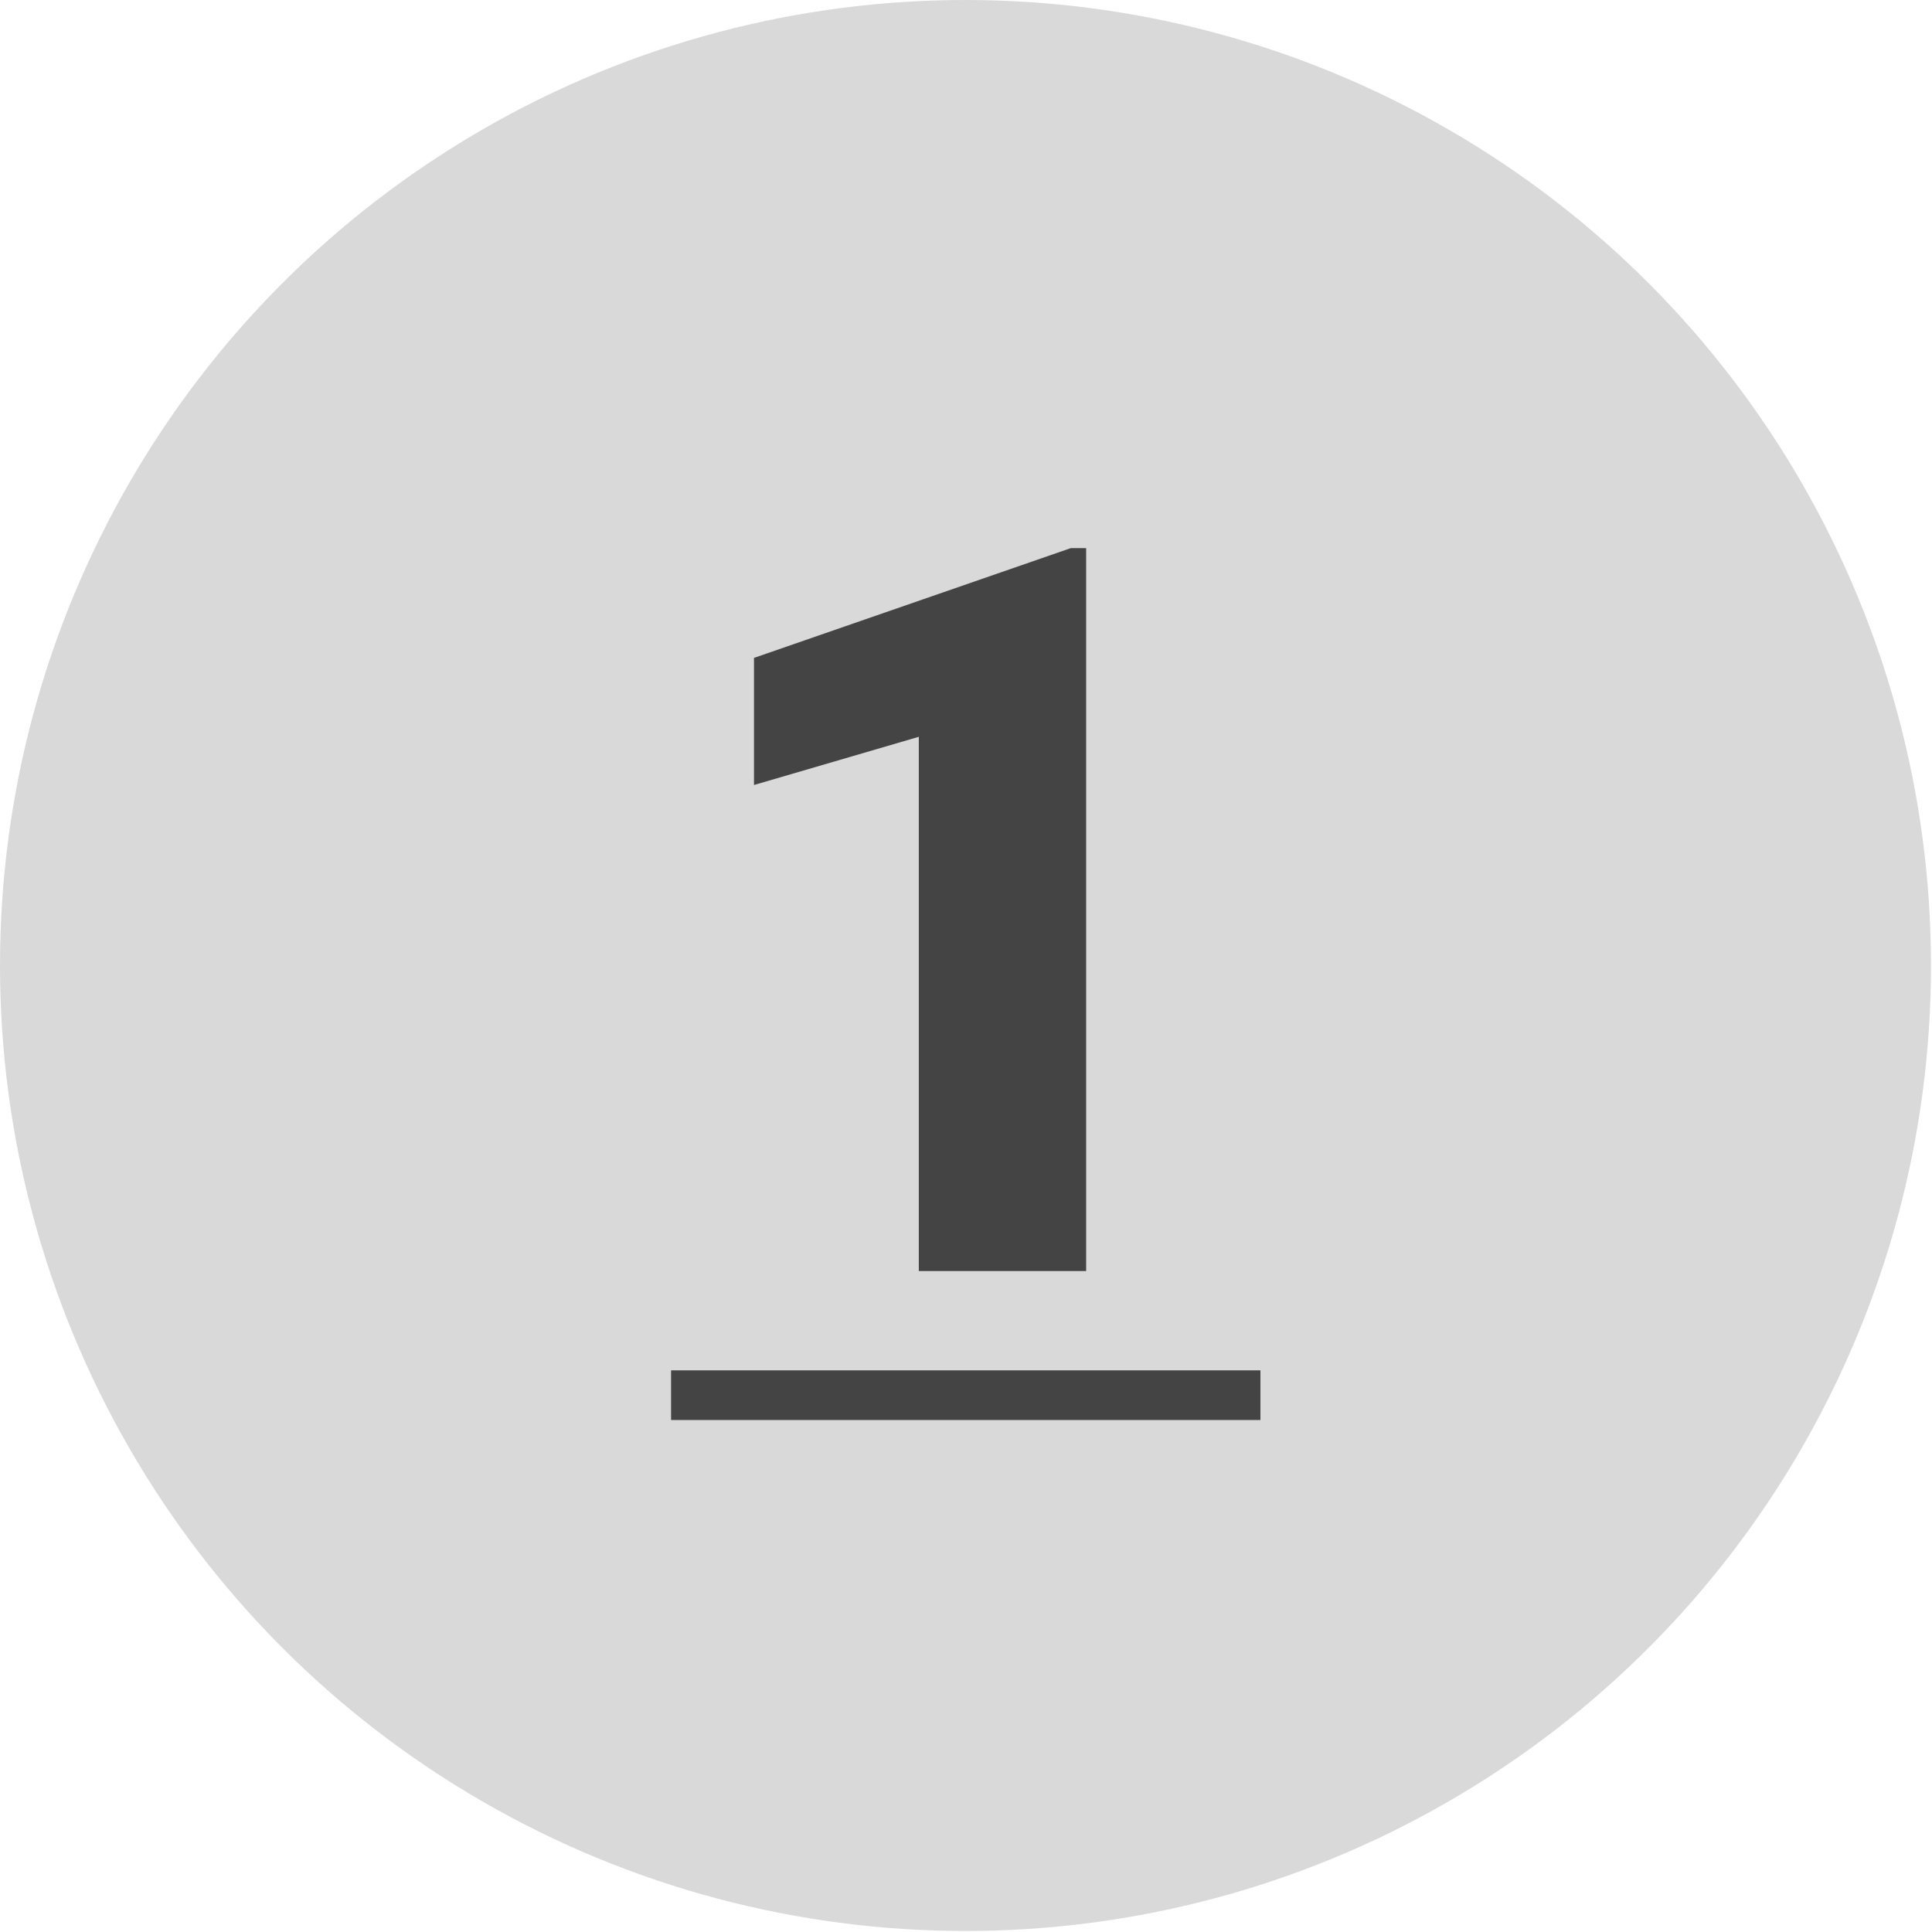
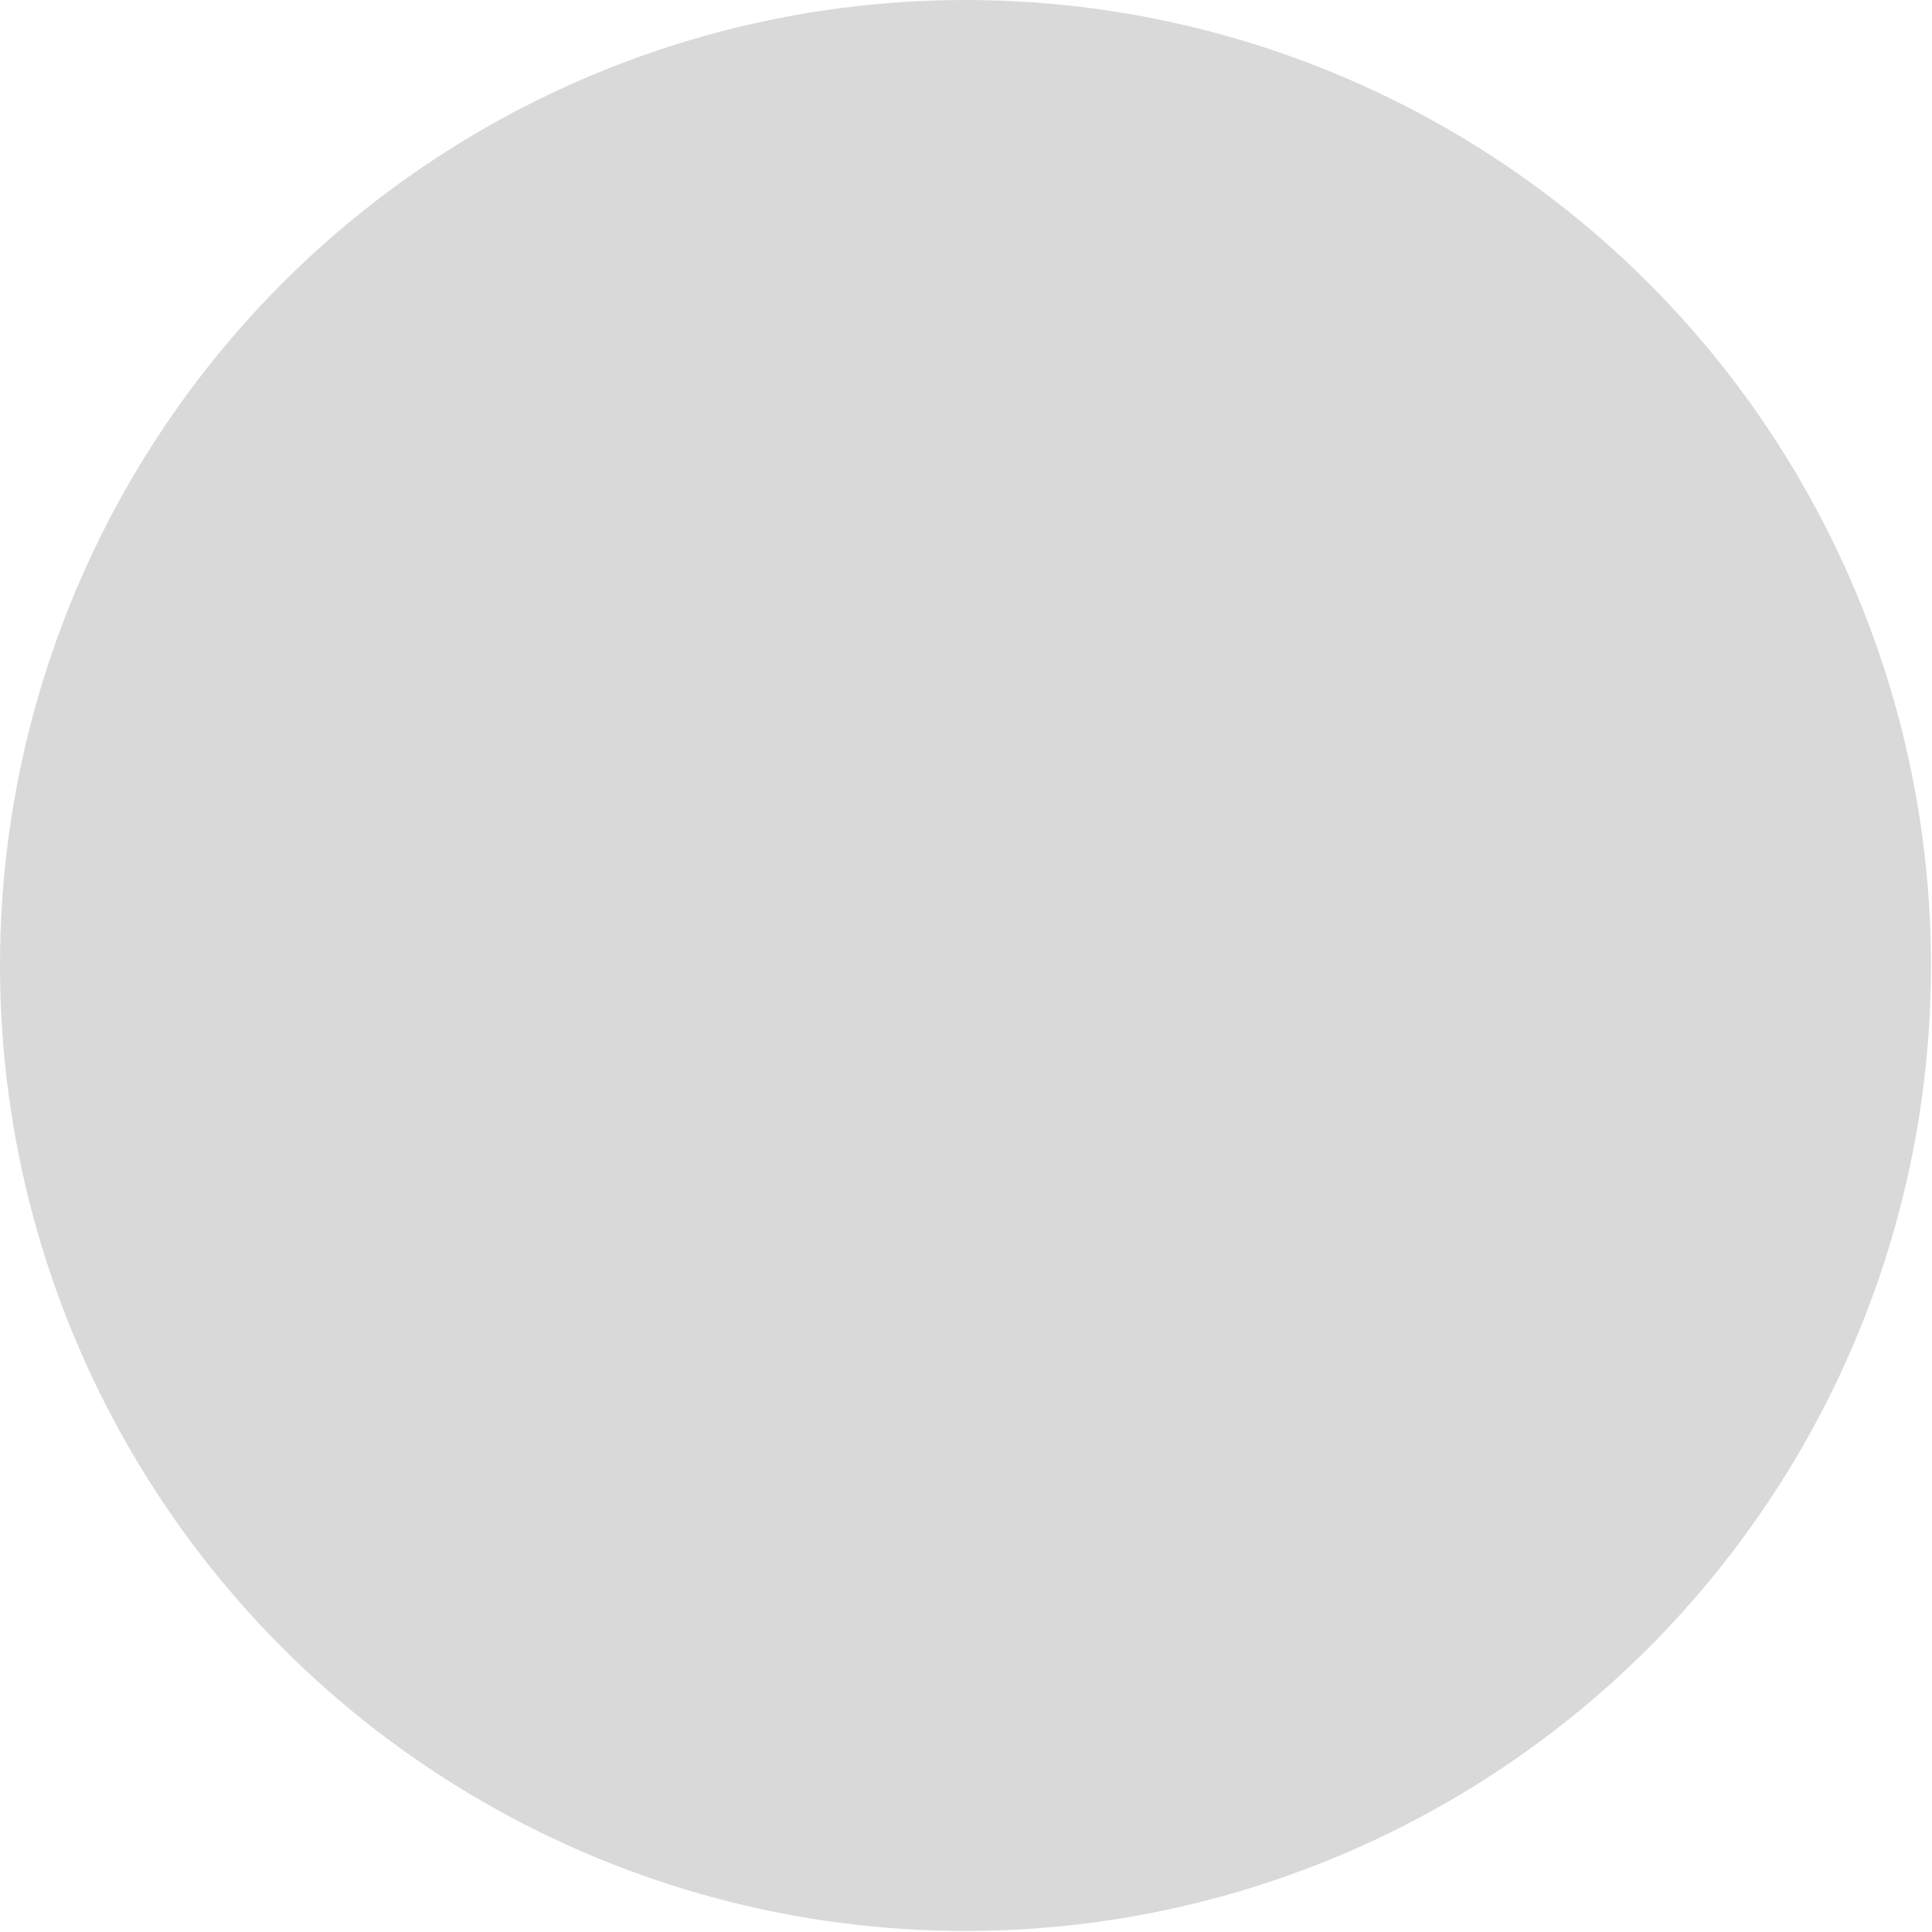
<svg xmlns="http://www.w3.org/2000/svg" width="38" height="38" viewBox="0 0 38 38" fill="none">
  <circle cx="18.99" cy="18.99" r="18.99" fill="#D9D9D9" />
-   <path d="M21.363 10.781V25H18.072V14.492L14.83 15.44V12.94L21.061 10.781H21.363Z" fill="#444444" />
-   <path d="M13.199 26.953H24.791V27.93H13.199V26.953Z" fill="#444444" />
</svg>